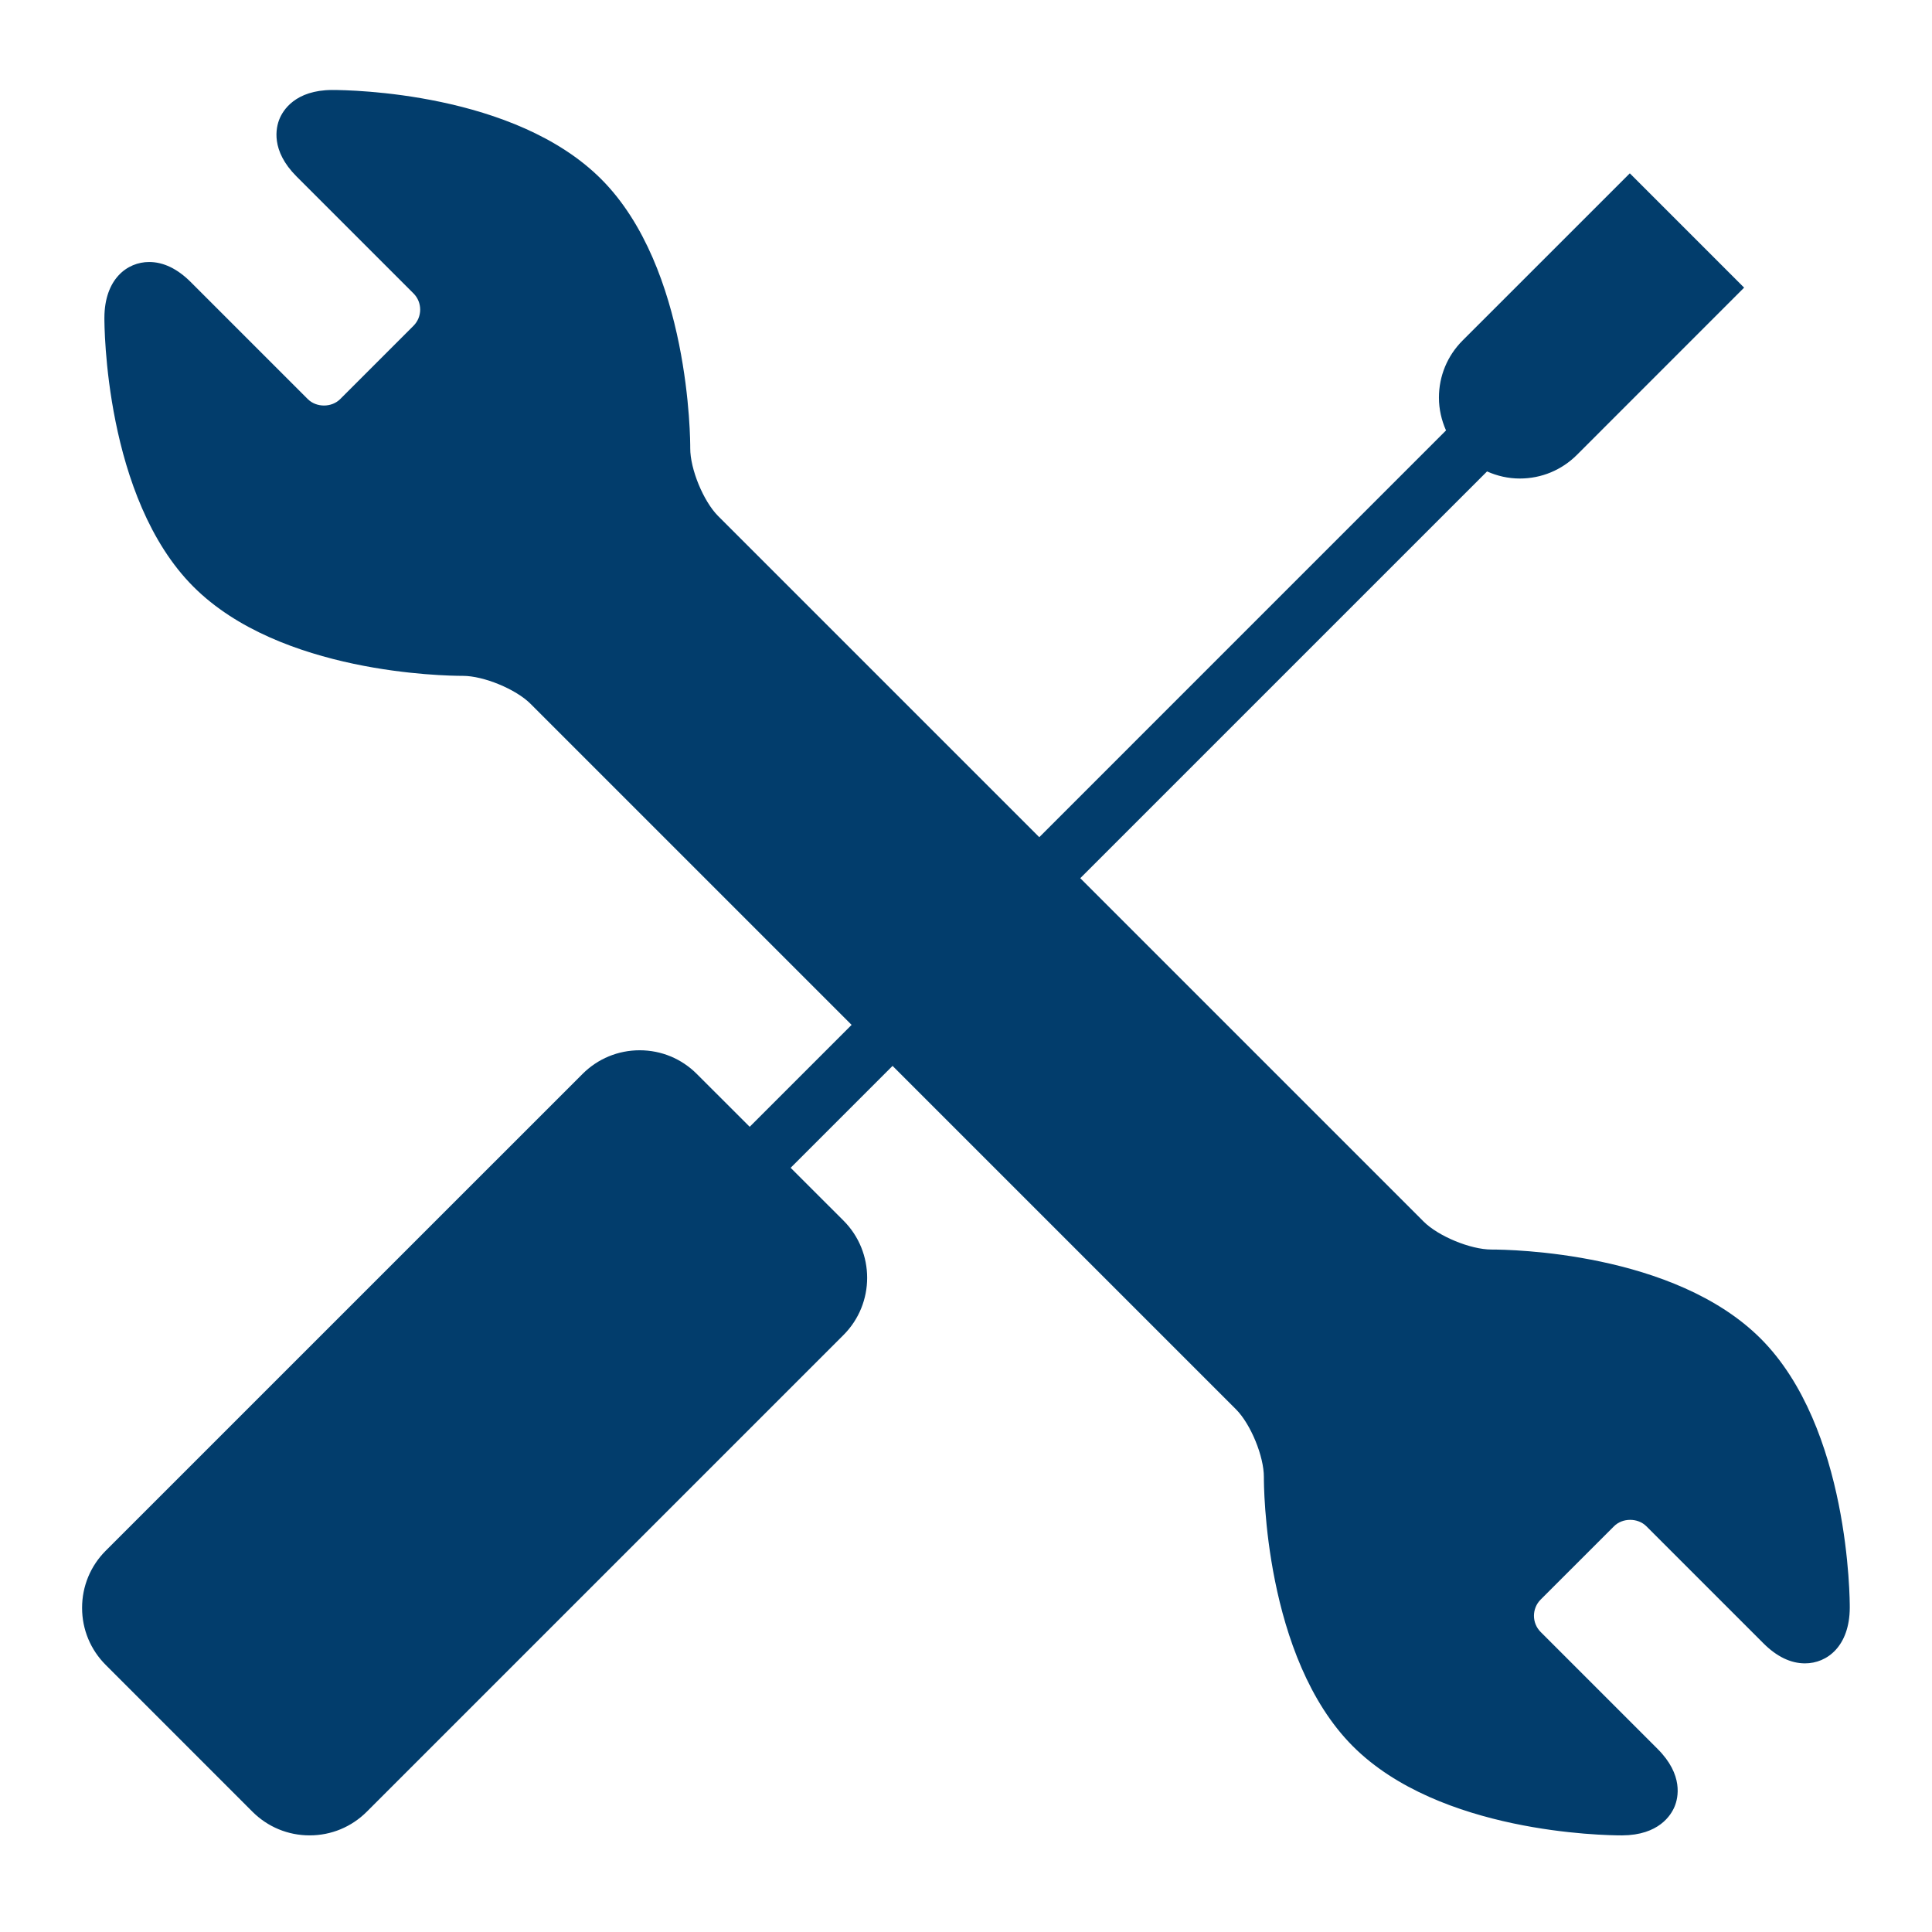
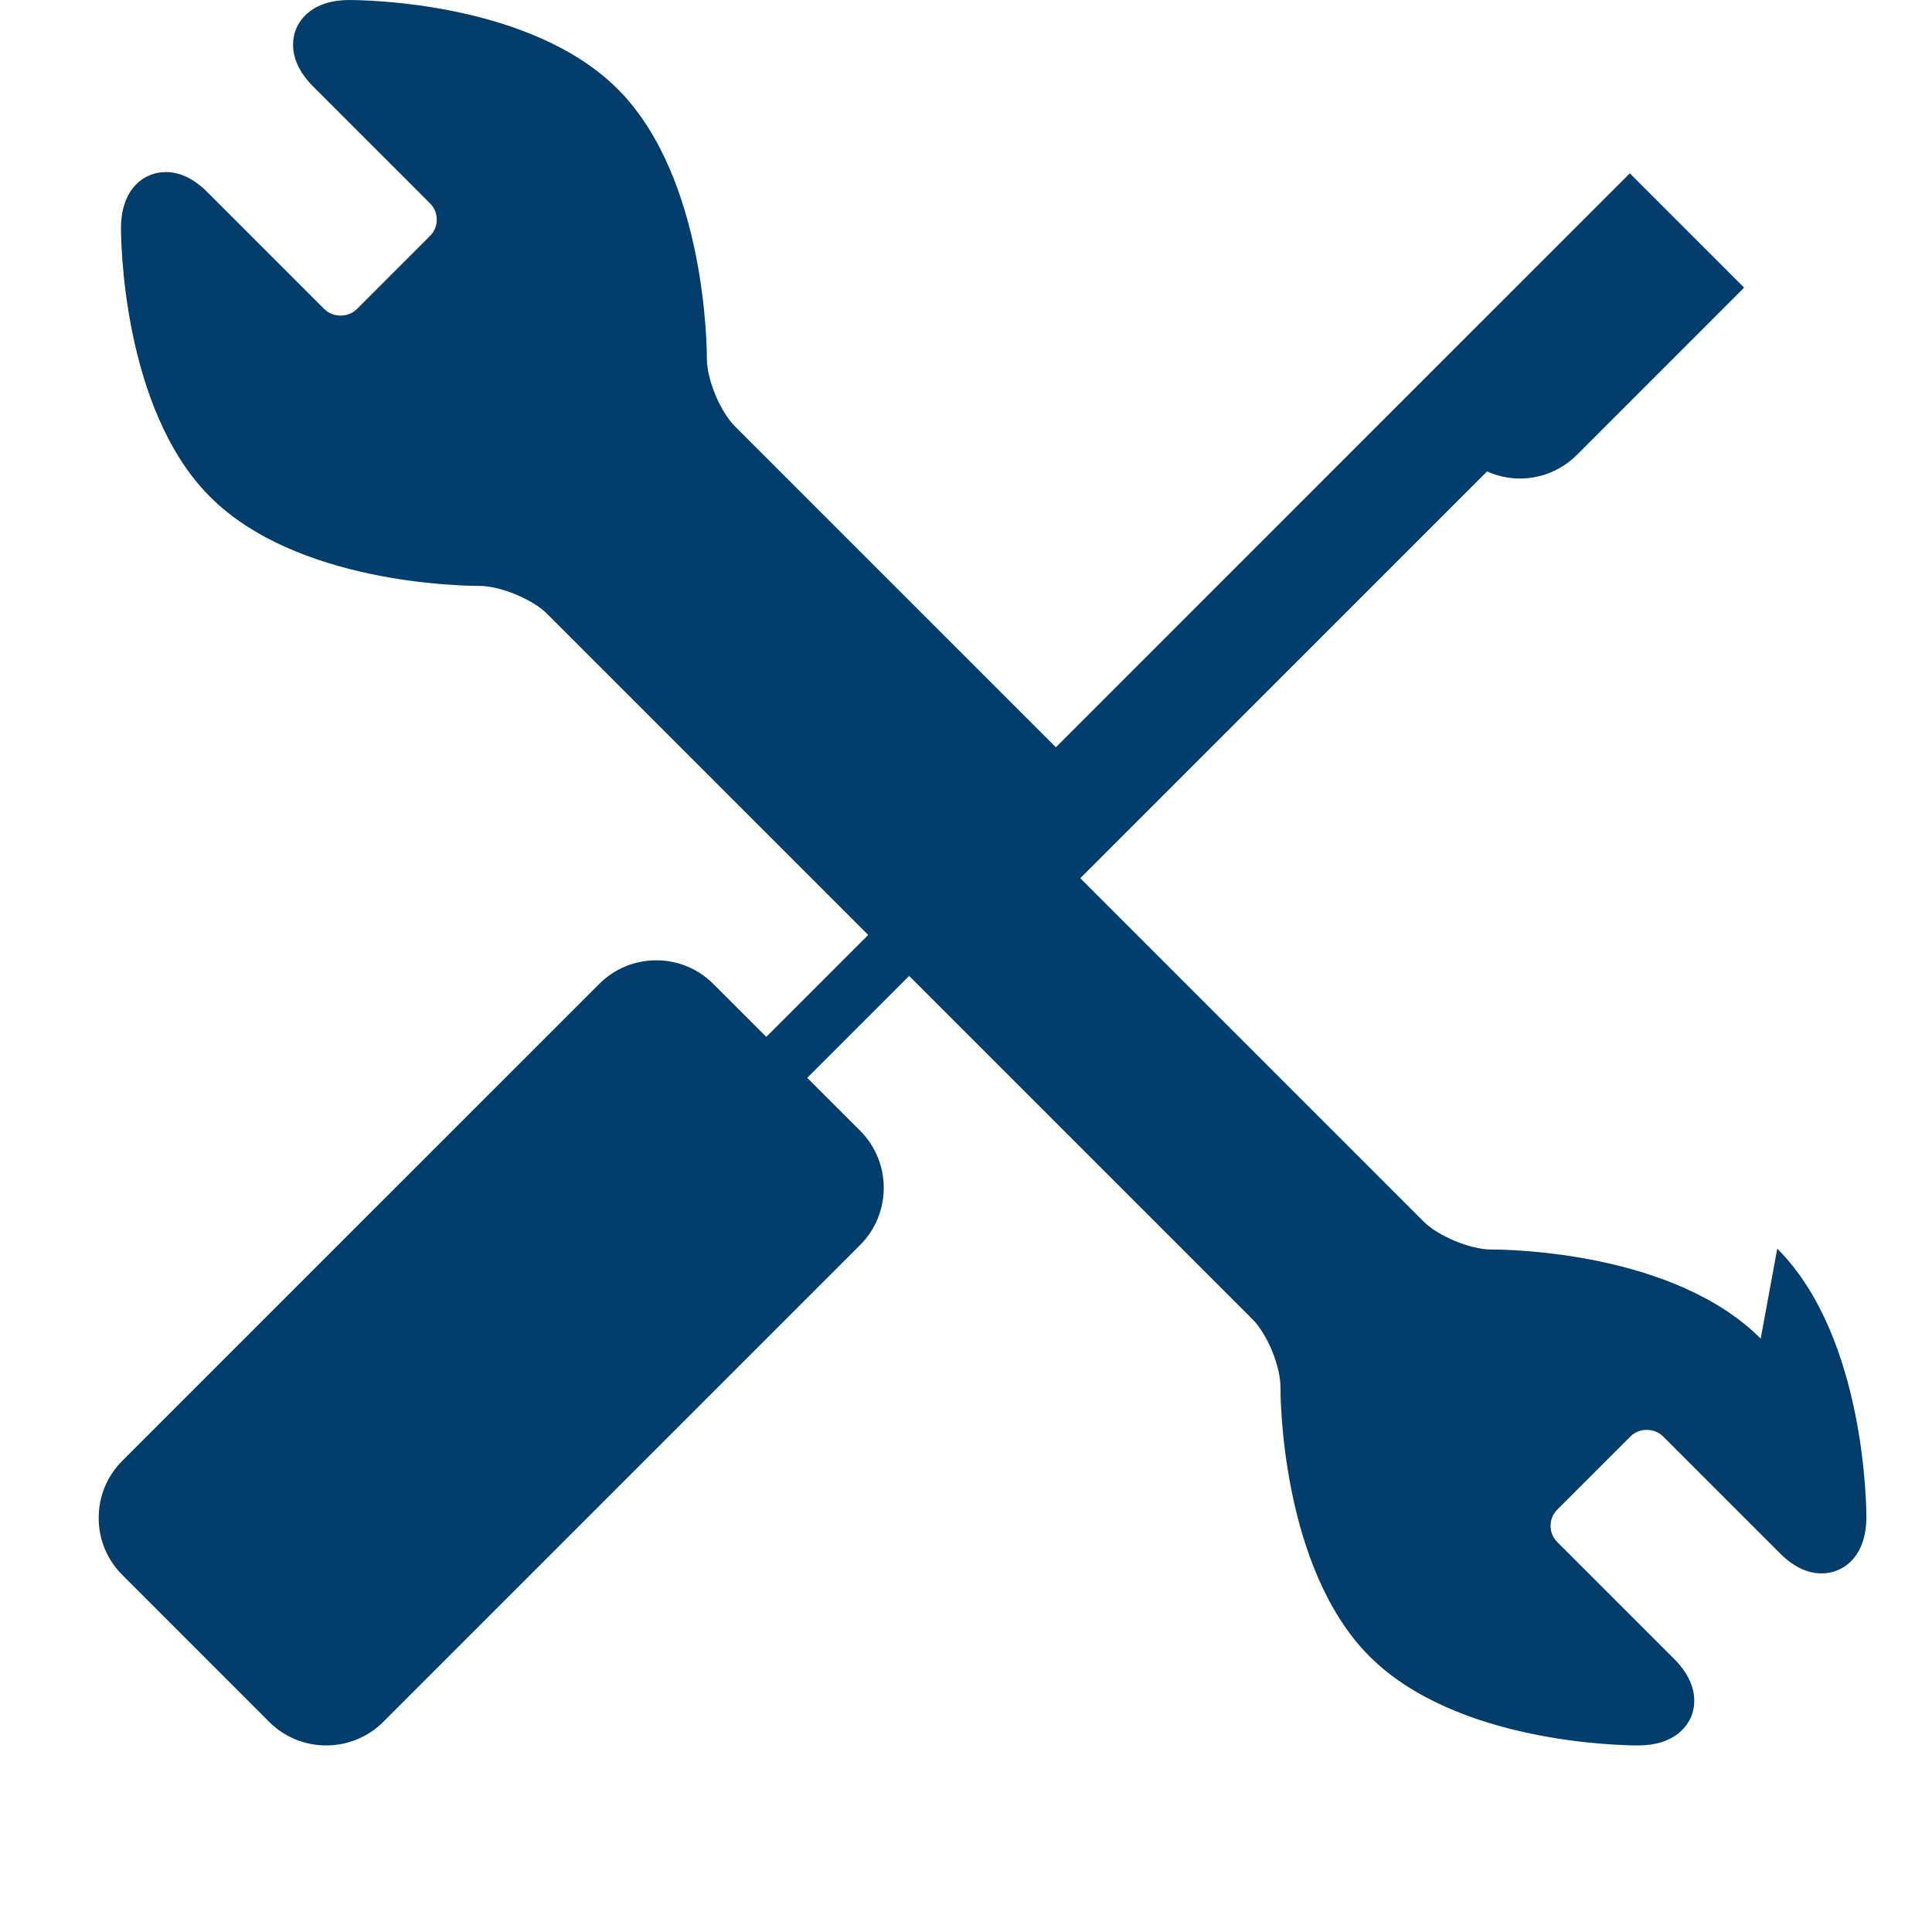
<svg xmlns="http://www.w3.org/2000/svg" width="1200pt" height="1200pt" version="1.1" viewBox="0 0 1200 1200">
-   <path d="m1093.6 831.43c-53.762-53.773-155.54-55.32-167.29-55.32-12.926 0-32.965-8.27-42.047-17.352l-213.29-213.29 252.66-252.65c6.336 2.82 13.211 4.402 20.34 4.402 13.402 0 26.016-5.219 35.508-14.711l103.82-103.85-70.992-71.004-103.85 103.82c-9.492 9.492-14.723 22.105-14.711 35.508 0 7.152 1.586 14.016 4.402 20.363l-252.64 252.65-199.44-199.44c-9.145-9.145-17.426-29.242-17.352-42.168 0.023-4.547-0.098-111.95-55.332-167.17-53.773-53.785-155.53-55.332-167.17-55.332-22.824 0.121-30.422 12.602-32.617 17.965-2.195 5.363-5.594 19.57 10.547 35.711l72.684 72.684c5.531 5.543 5.531 14.555 0 20.102l-45.551 45.551c-5.316 5.316-14.785 5.305-20.102 0l-72.684-72.684c-8.27-8.281-16.98-12.48-25.848-12.48-13.754 0-27.695 10.68-27.805 34.547-0.023 4.547 0.098 111.95 55.332 167.17 53.773 53.773 155.53 55.332 167.29 55.332 12.938 0 32.977 8.27 42.047 17.352l199.44 199.44-63.301 63.301-32.832-32.809c-9.48-9.492-22.078-14.723-35.496-14.723-13.414 0-26.016 5.219-35.508 14.711l-296.13 296.11c-9.492 9.492-14.711 22.105-14.699 35.531 0 13.402 5.242 26.004 14.711 35.449l91.117 91.152c9.48 9.469 22.094 14.688 35.496 14.688s26.016-5.219 35.508-14.699l296.11-296.11c19.57-19.586 19.57-51.434 0-71.016l-32.844-32.82 63.301-63.301 213.28 213.28c9.156 9.156 17.426 29.258 17.352 42.191-0.023 4.547 0.109 111.93 55.332 167.17 53.781 53.75 155.55 55.309 166.98 55.309h0.215c22.812-0.121 30.395-12.602 32.605-17.965 2.207-5.352 5.594-19.559-10.547-35.699l-72.66-72.672c-5.555-5.543-5.555-14.578-0.012-20.125l45.551-45.539c5.316-5.316 14.785-5.316 20.113 0l72.672 72.672c8.27 8.281 16.98 12.48 25.859 12.48 13.754 0 27.684-10.68 27.805-34.547 0.023-4.539-0.098-111.93-55.332-167.17z" fill="#023d6c" />
+   <path d="m1093.6 831.43c-53.762-53.773-155.54-55.32-167.29-55.32-12.926 0-32.965-8.27-42.047-17.352l-213.29-213.29 252.66-252.65c6.336 2.82 13.211 4.402 20.34 4.402 13.402 0 26.016-5.219 35.508-14.711l103.82-103.85-70.992-71.004-103.85 103.82l-252.64 252.65-199.44-199.44c-9.145-9.145-17.426-29.242-17.352-42.168 0.023-4.547-0.098-111.95-55.332-167.17-53.773-53.785-155.53-55.332-167.17-55.332-22.824 0.121-30.422 12.602-32.617 17.965-2.195 5.363-5.594 19.57 10.547 35.711l72.684 72.684c5.531 5.543 5.531 14.555 0 20.102l-45.551 45.551c-5.316 5.316-14.785 5.305-20.102 0l-72.684-72.684c-8.27-8.281-16.98-12.48-25.848-12.48-13.754 0-27.695 10.68-27.805 34.547-0.023 4.547 0.098 111.95 55.332 167.17 53.773 53.773 155.53 55.332 167.29 55.332 12.938 0 32.977 8.27 42.047 17.352l199.44 199.44-63.301 63.301-32.832-32.809c-9.48-9.492-22.078-14.723-35.496-14.723-13.414 0-26.016 5.219-35.508 14.711l-296.13 296.11c-9.492 9.492-14.711 22.105-14.699 35.531 0 13.402 5.242 26.004 14.711 35.449l91.117 91.152c9.48 9.469 22.094 14.688 35.496 14.688s26.016-5.219 35.508-14.699l296.11-296.11c19.57-19.586 19.57-51.434 0-71.016l-32.844-32.82 63.301-63.301 213.28 213.28c9.156 9.156 17.426 29.258 17.352 42.191-0.023 4.547 0.109 111.93 55.332 167.17 53.781 53.75 155.55 55.309 166.98 55.309h0.215c22.812-0.121 30.395-12.602 32.605-17.965 2.207-5.352 5.594-19.559-10.547-35.699l-72.66-72.672c-5.555-5.543-5.555-14.578-0.012-20.125l45.551-45.539c5.316-5.316 14.785-5.316 20.113 0l72.672 72.672c8.27 8.281 16.98 12.48 25.859 12.48 13.754 0 27.684-10.68 27.805-34.547 0.023-4.539-0.098-111.93-55.332-167.17z" fill="#023d6c" />
</svg>